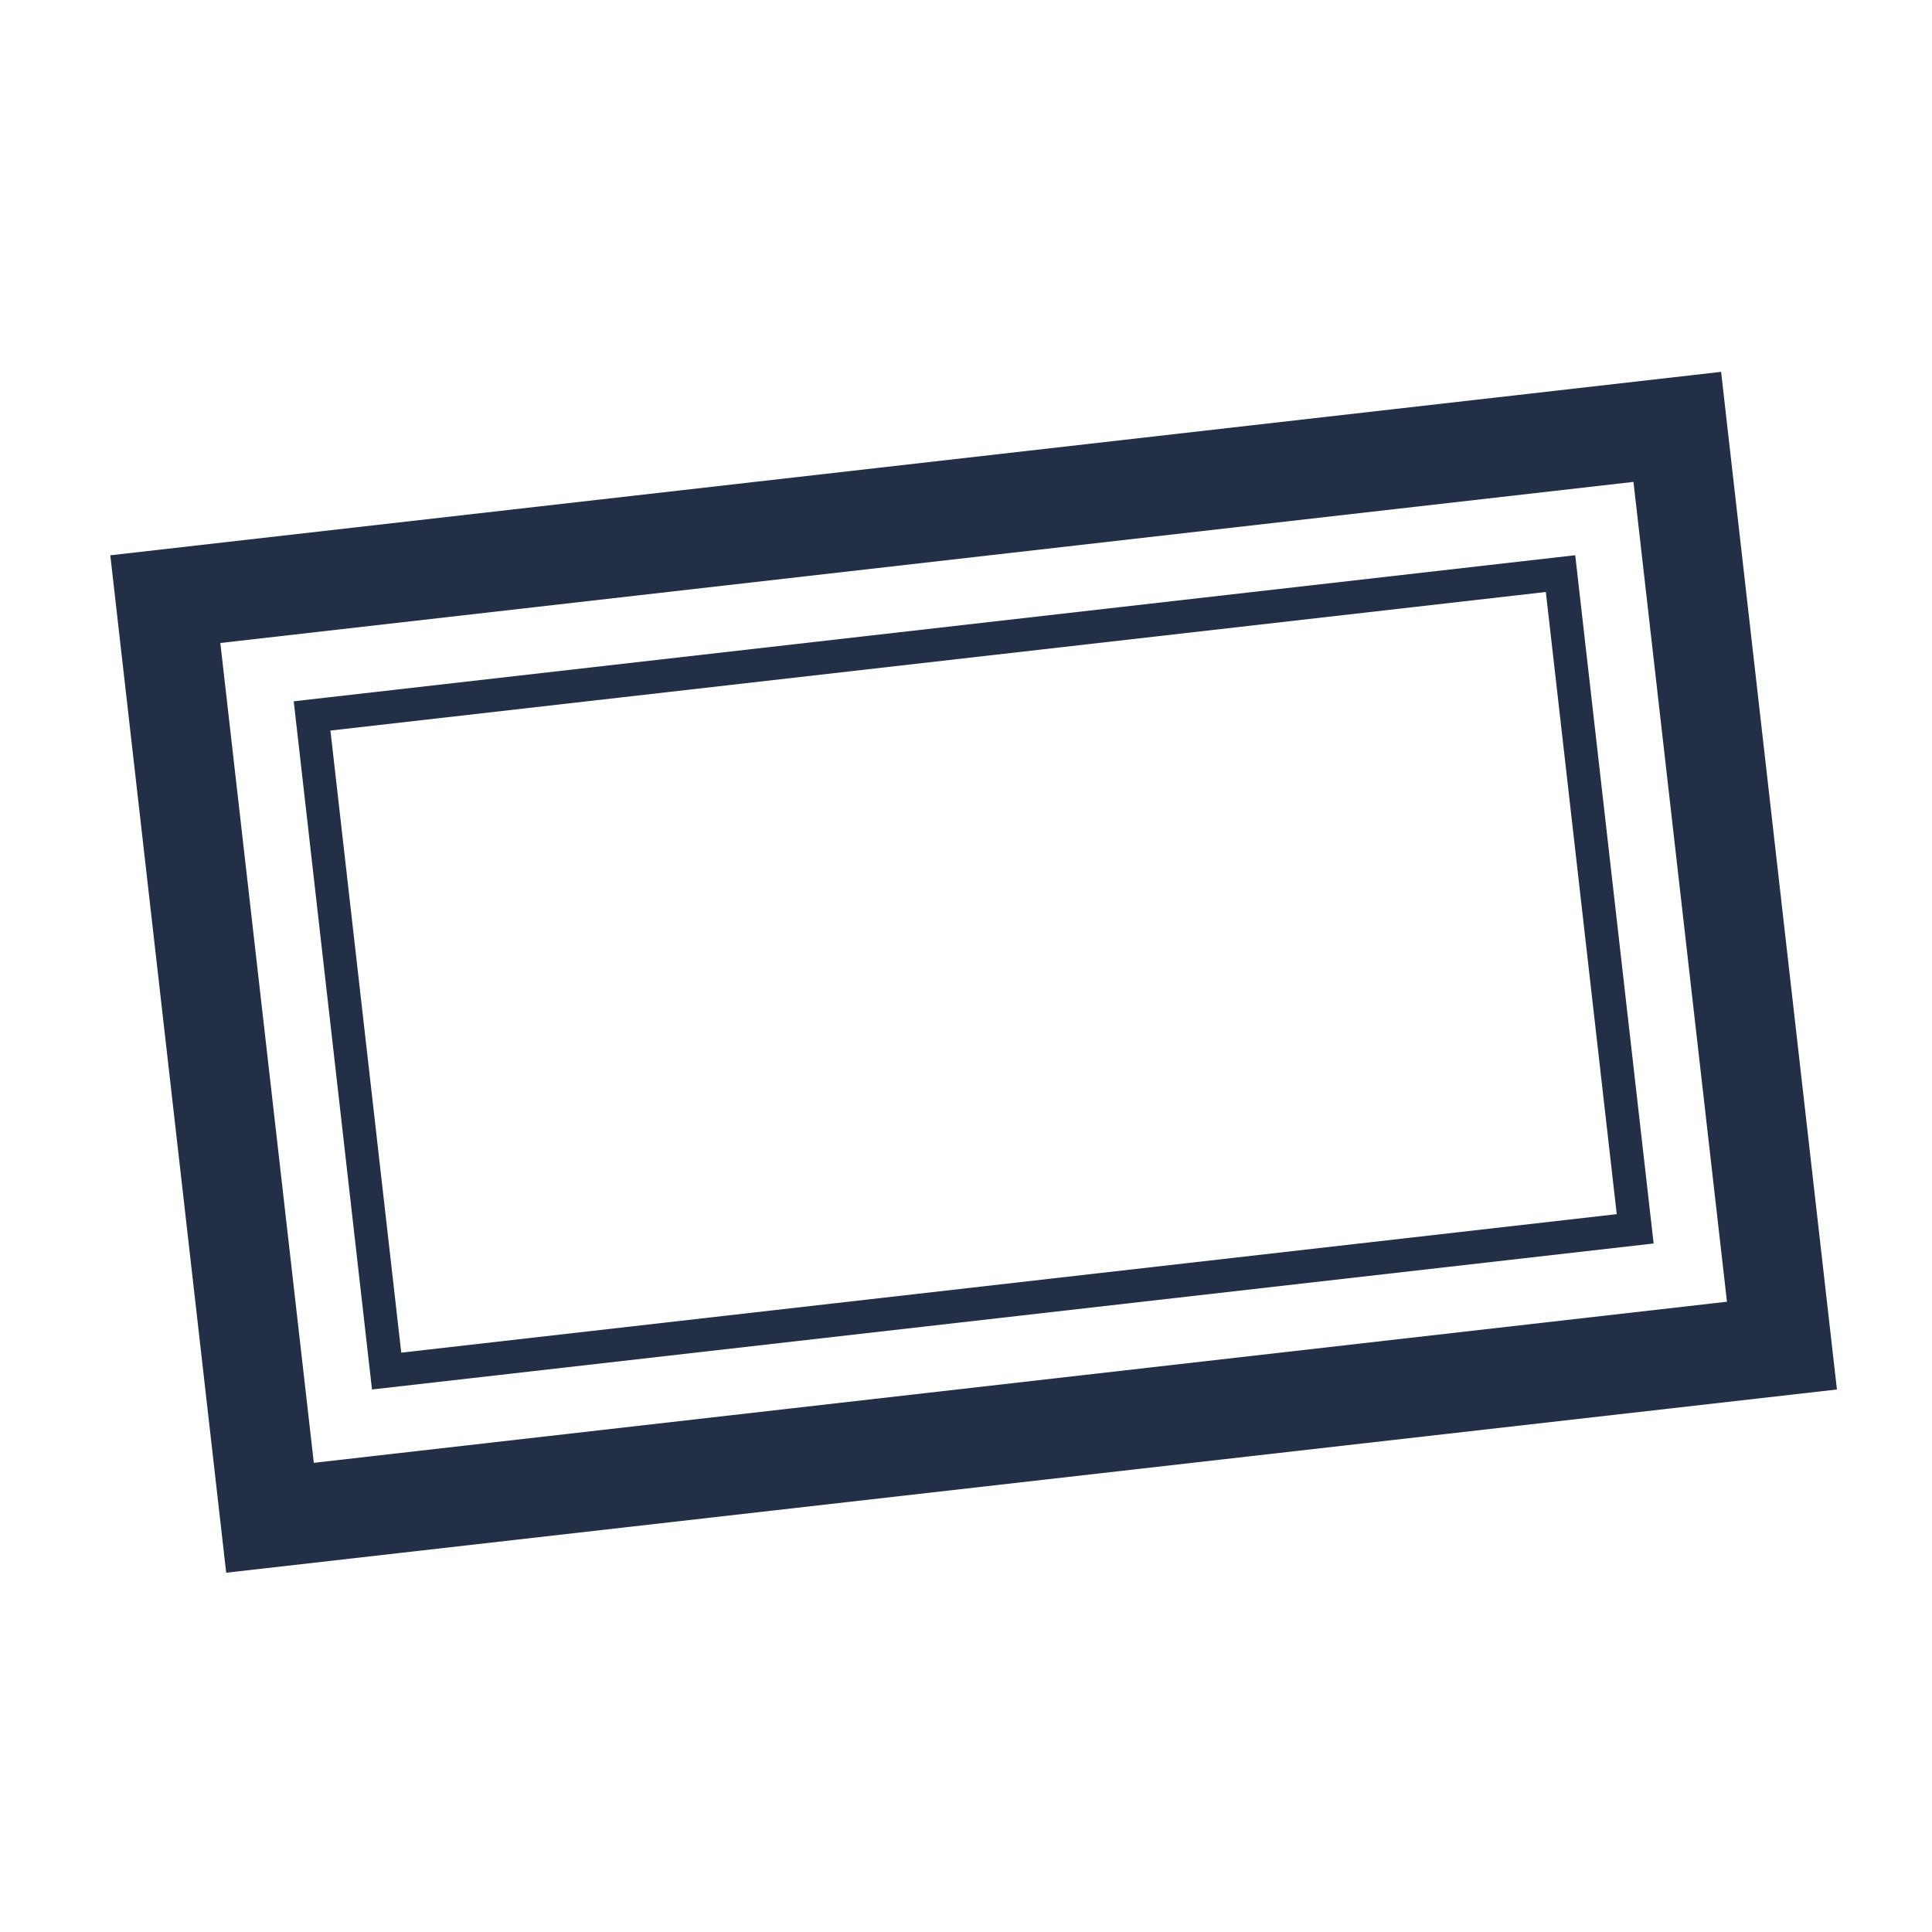
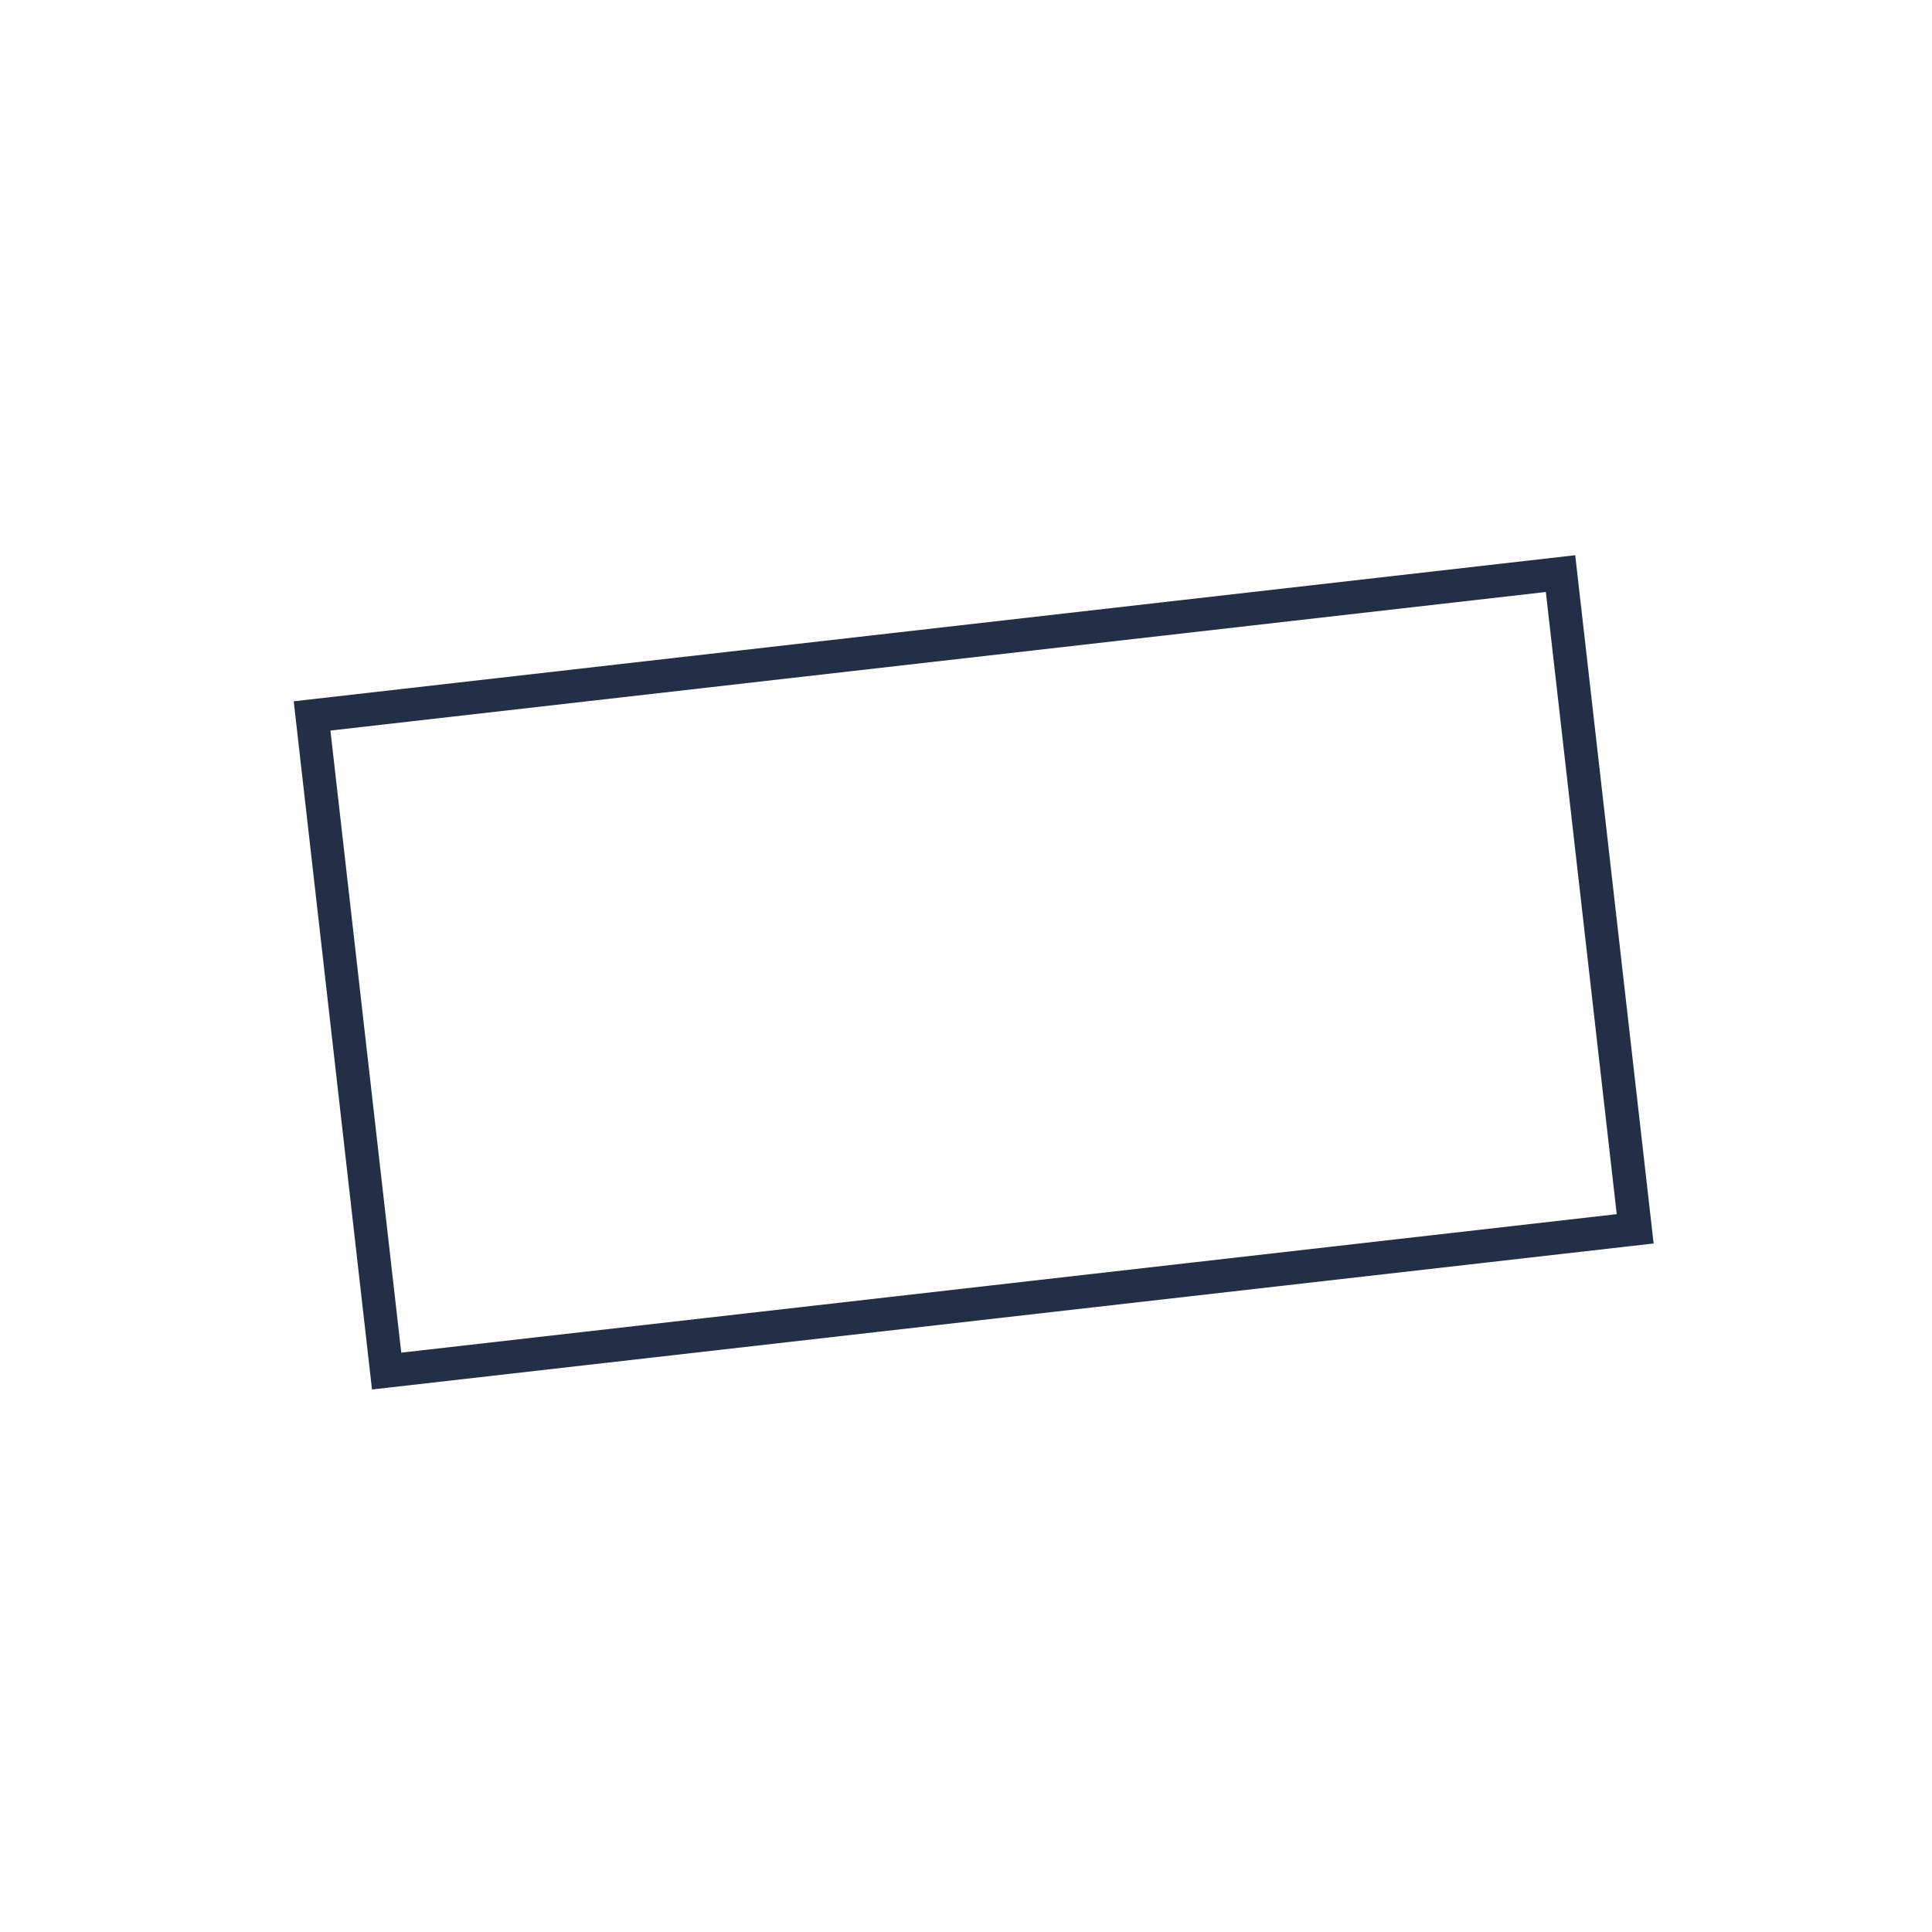
<svg xmlns="http://www.w3.org/2000/svg" version="1.1" id="Calque_1" x="0px" y="0px" viewBox="0 0 293.23 293.24" style="enable-background:new 0 0 293.23 293.24;" xml:space="preserve">
  <style type="text/css">
	.st0{fill:#232F46;}
</style>
  <g>
-     <path class="st0" d="M34.33,238.7L16.74,84.28l244.48-27.84l17.58,154.45L34.33,238.7z M33.44,97.59l14.19,124.43l214.48-24.45   L247.92,73.14L33.44,97.59L33.44,97.59z" />
-   </g>
+     </g>
  <g>
    <path class="st0" d="M56.46,210.89L44.58,106.44l194.5-22.17l11.9,104.46L56.46,210.89z M50.15,110.88L60.9,205.3l184.48-21.02   l-10.76-94.43L50.15,110.88z" />
  </g>
</svg>